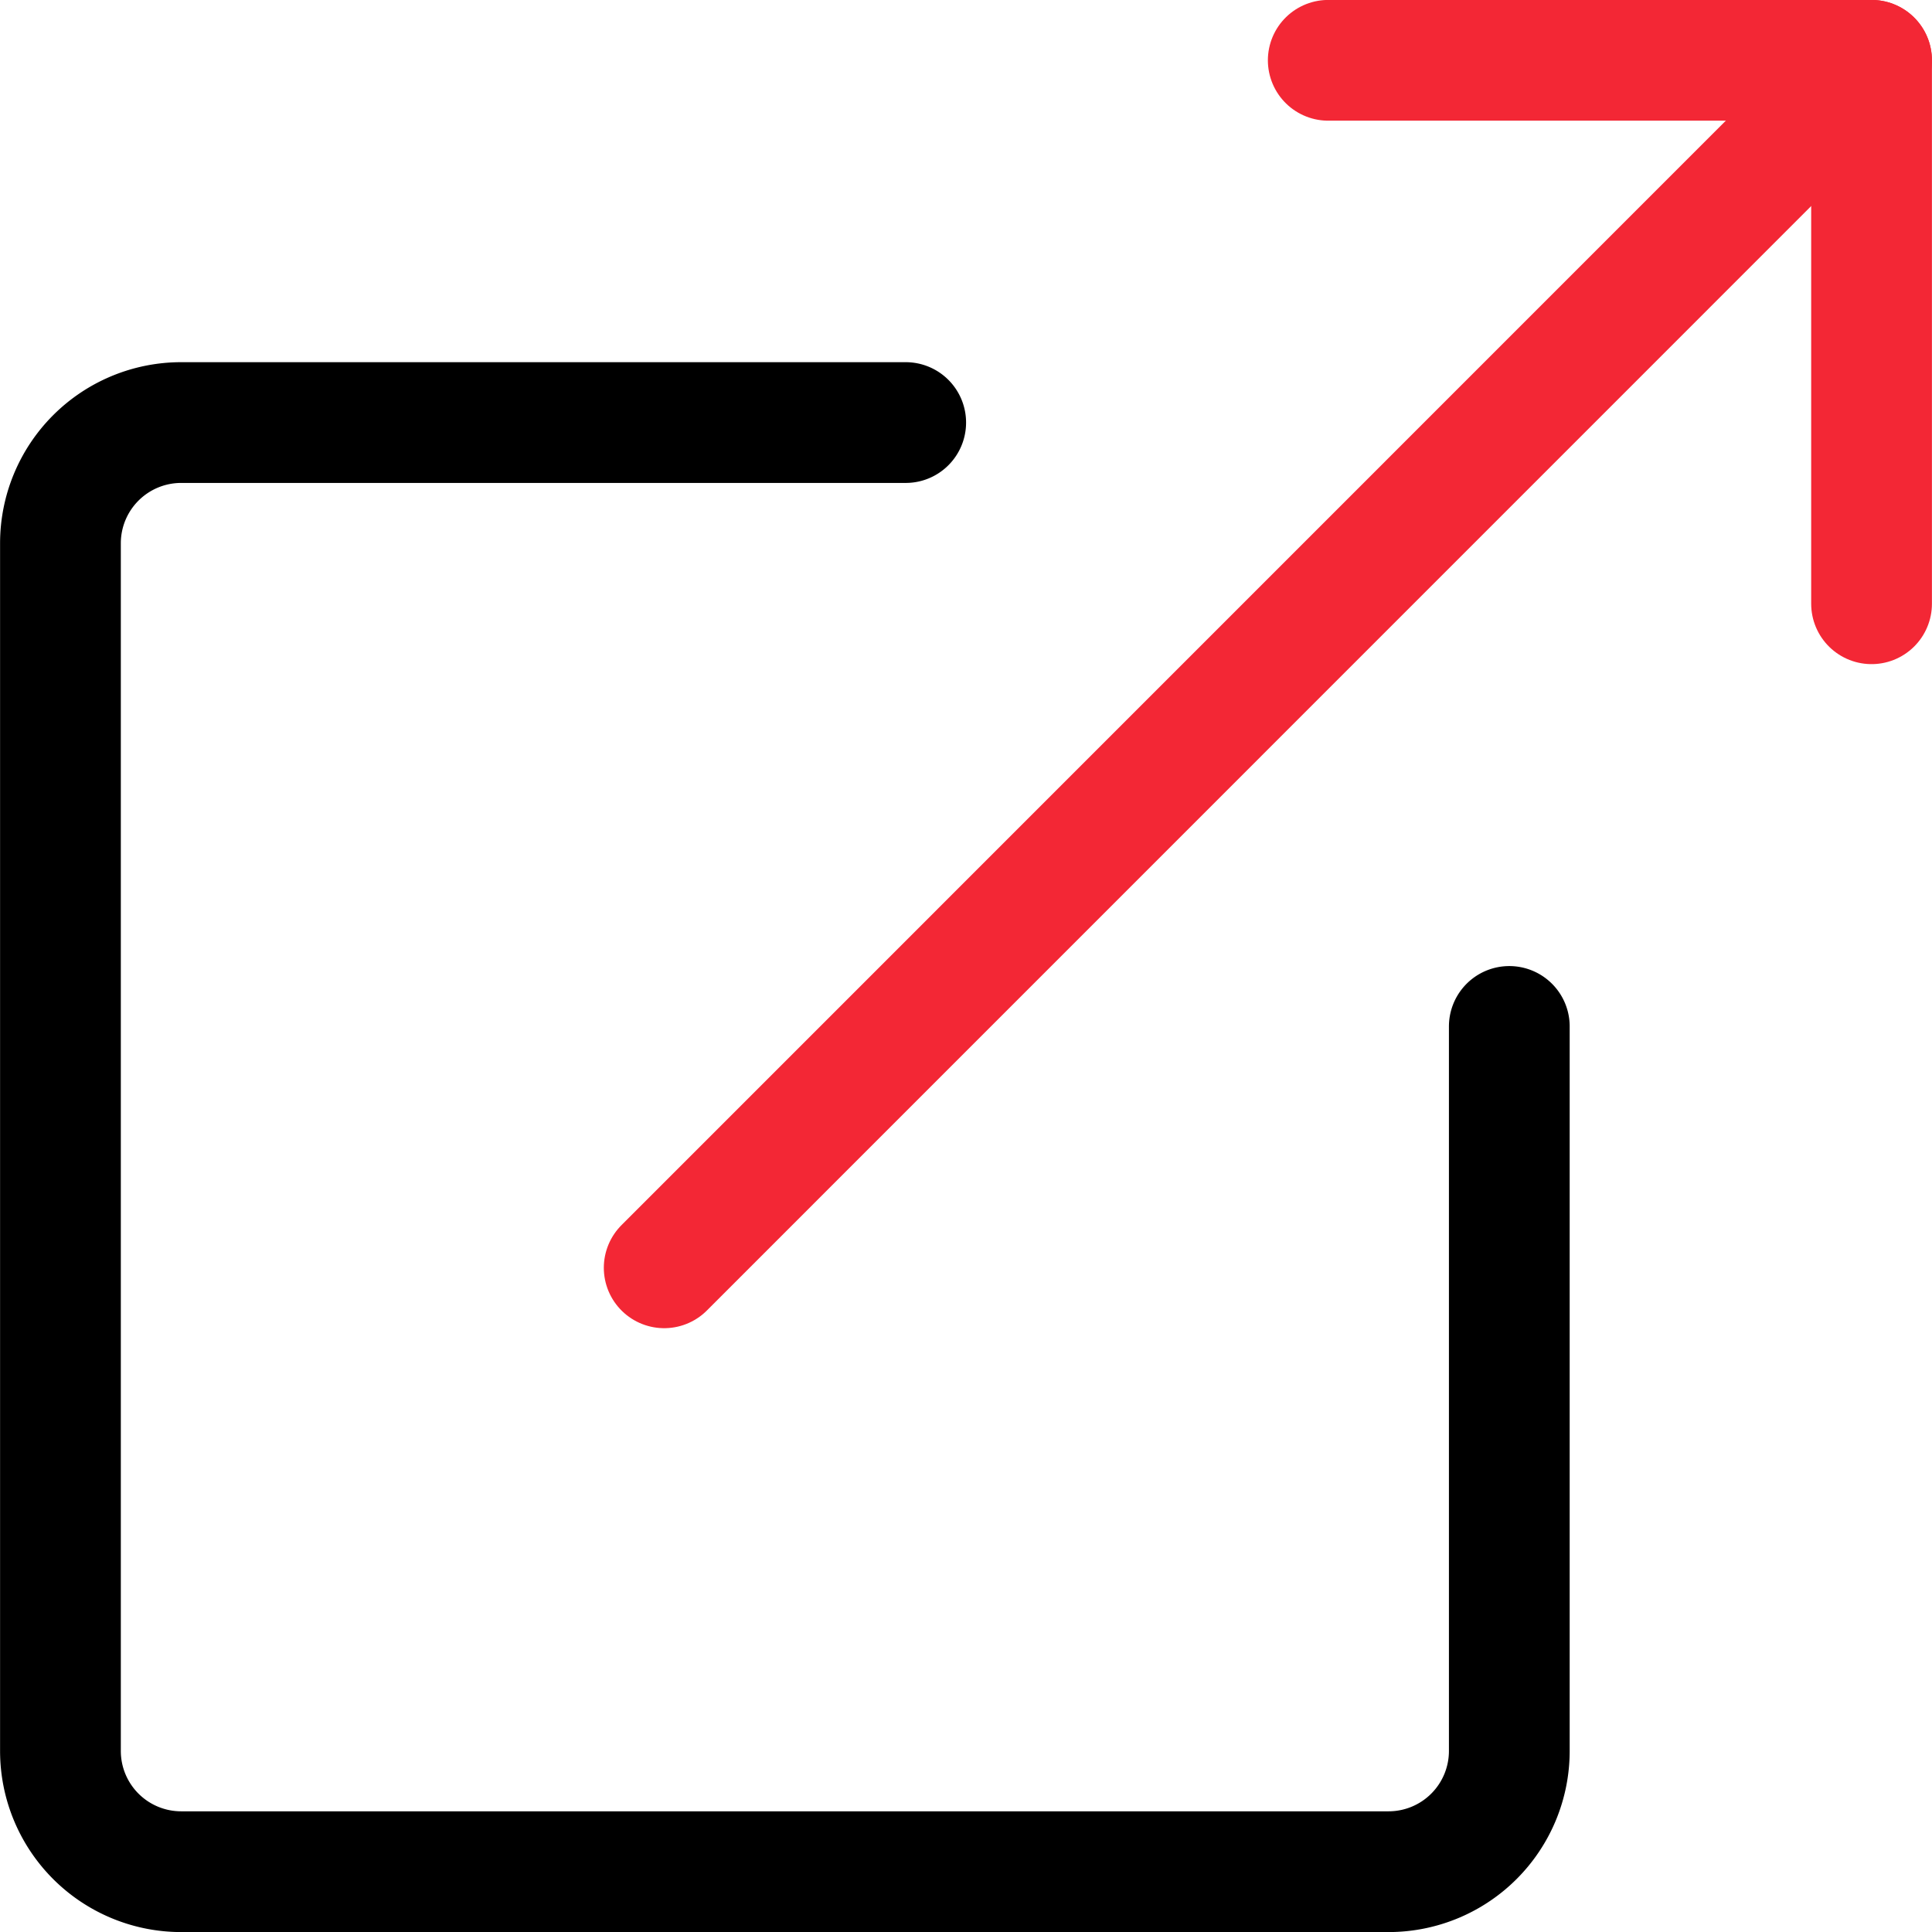
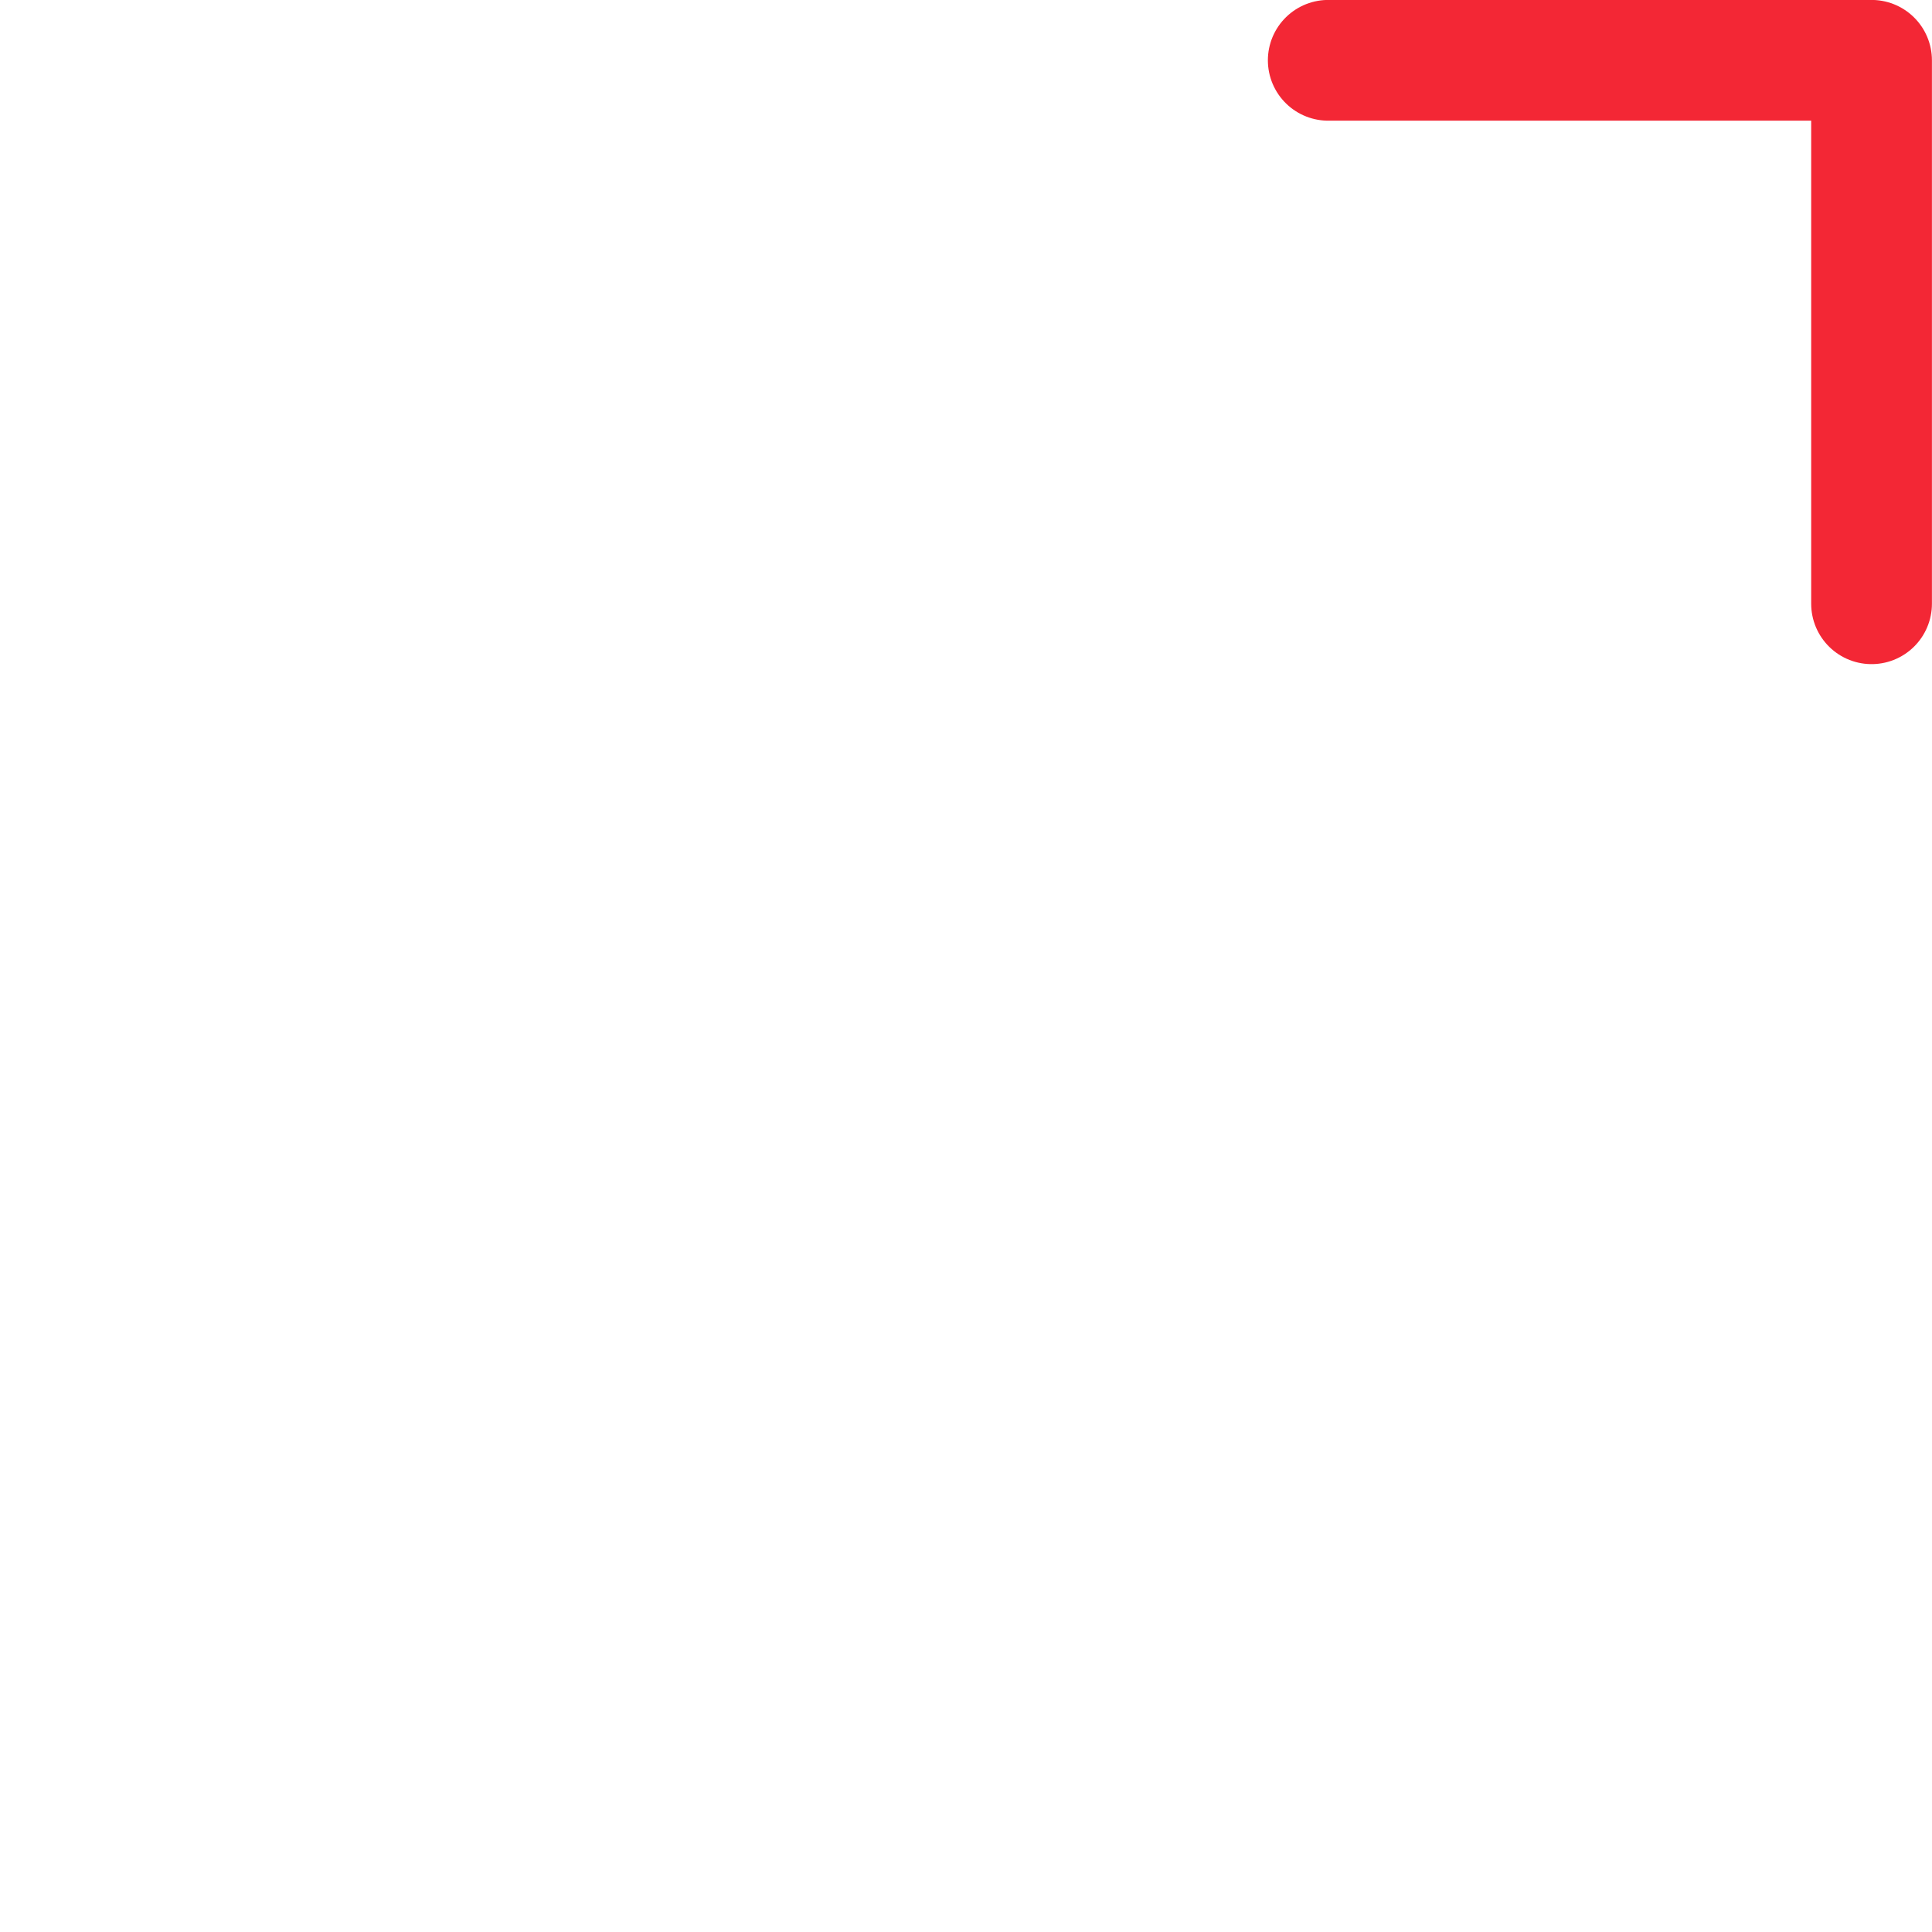
<svg xmlns="http://www.w3.org/2000/svg" id="b8b32e12-f9c8-4bde-9877-064629b82f5d" data-name="Layer 1" viewBox="0 0 140 140">
  <g>
    <path d="M135.62,43.75V4.37H96.25" fill="none" stroke="#f32735" stroke-linecap="round" stroke-linejoin="round" stroke-width="8.75" />
-     <path d="M135.62,4.37,48.13,91.87" fill="none" stroke="#f32735" stroke-linecap="round" stroke-linejoin="round" stroke-width="8.75" />
-     <path d="M65.63,30.62H13.13a8.75,8.75,0,0,0-8.75,8.75v87.51a8.75,8.75,0,0,0,8.75,8.75h87.49a8.75,8.75,0,0,0,8.75-8.75V74.38" fill="none" stroke="#000" stroke-linecap="round" stroke-linejoin="round" stroke-width="8.75" />
  </g>
</svg>